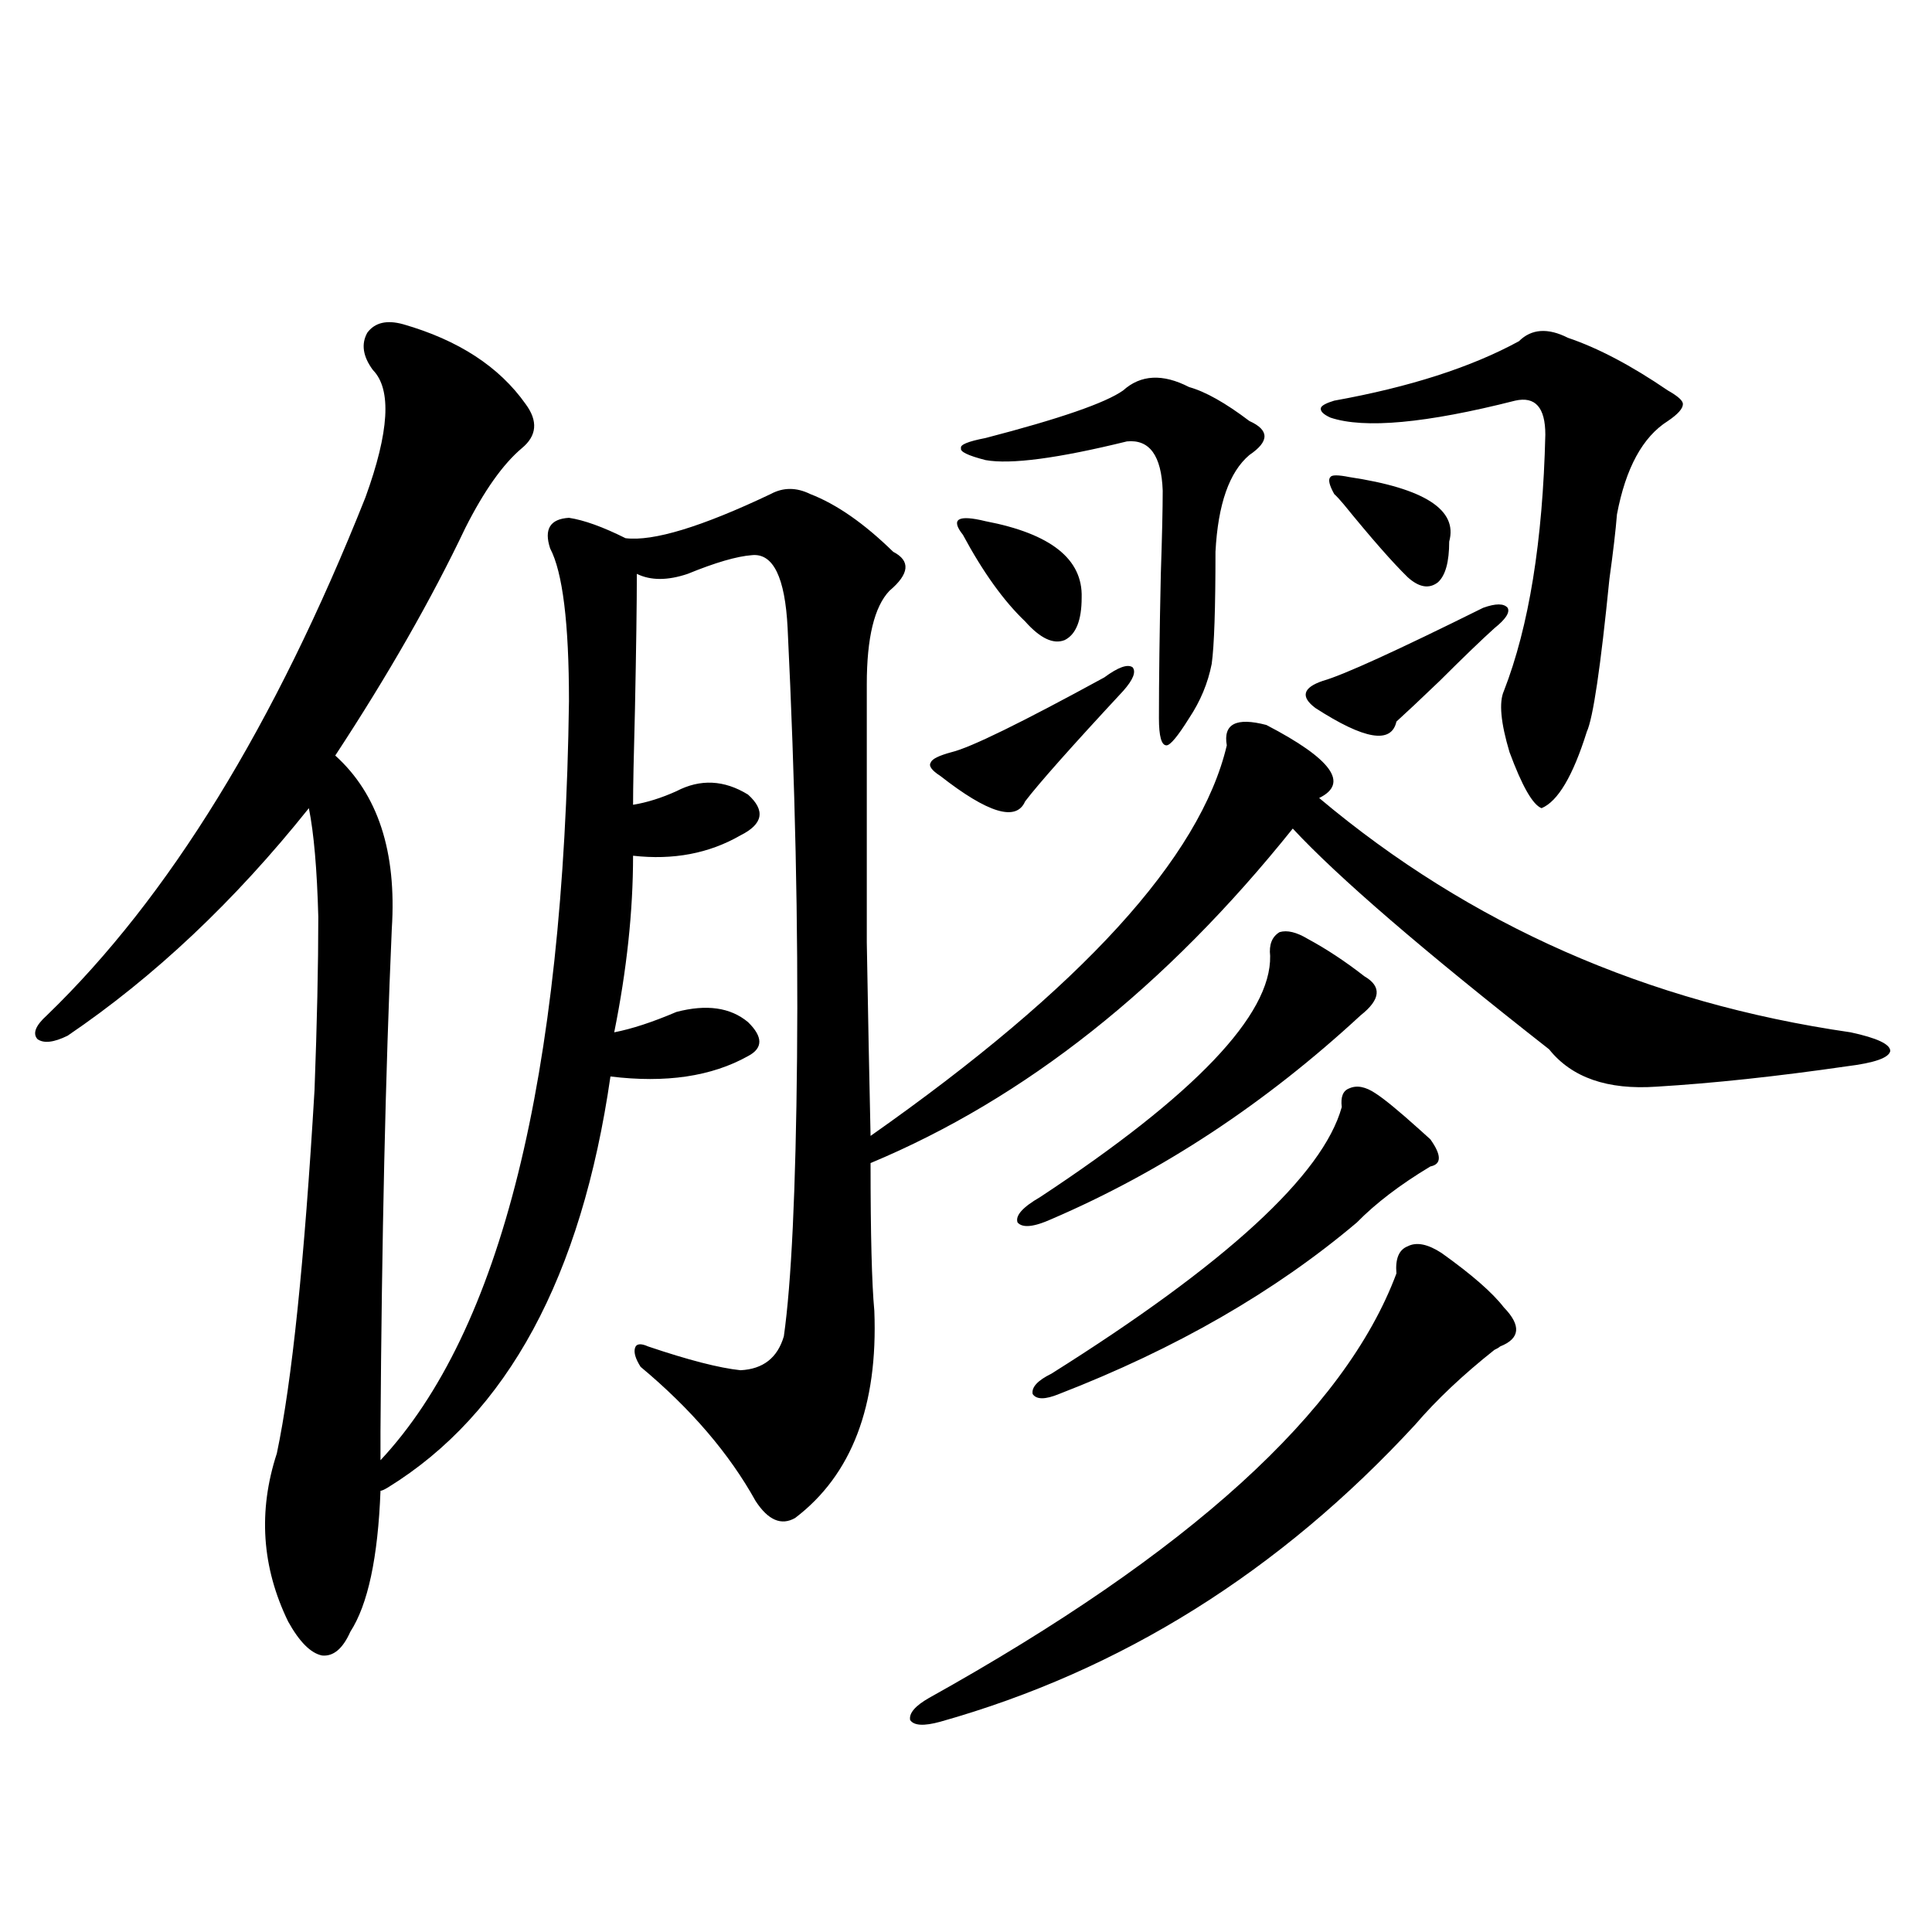
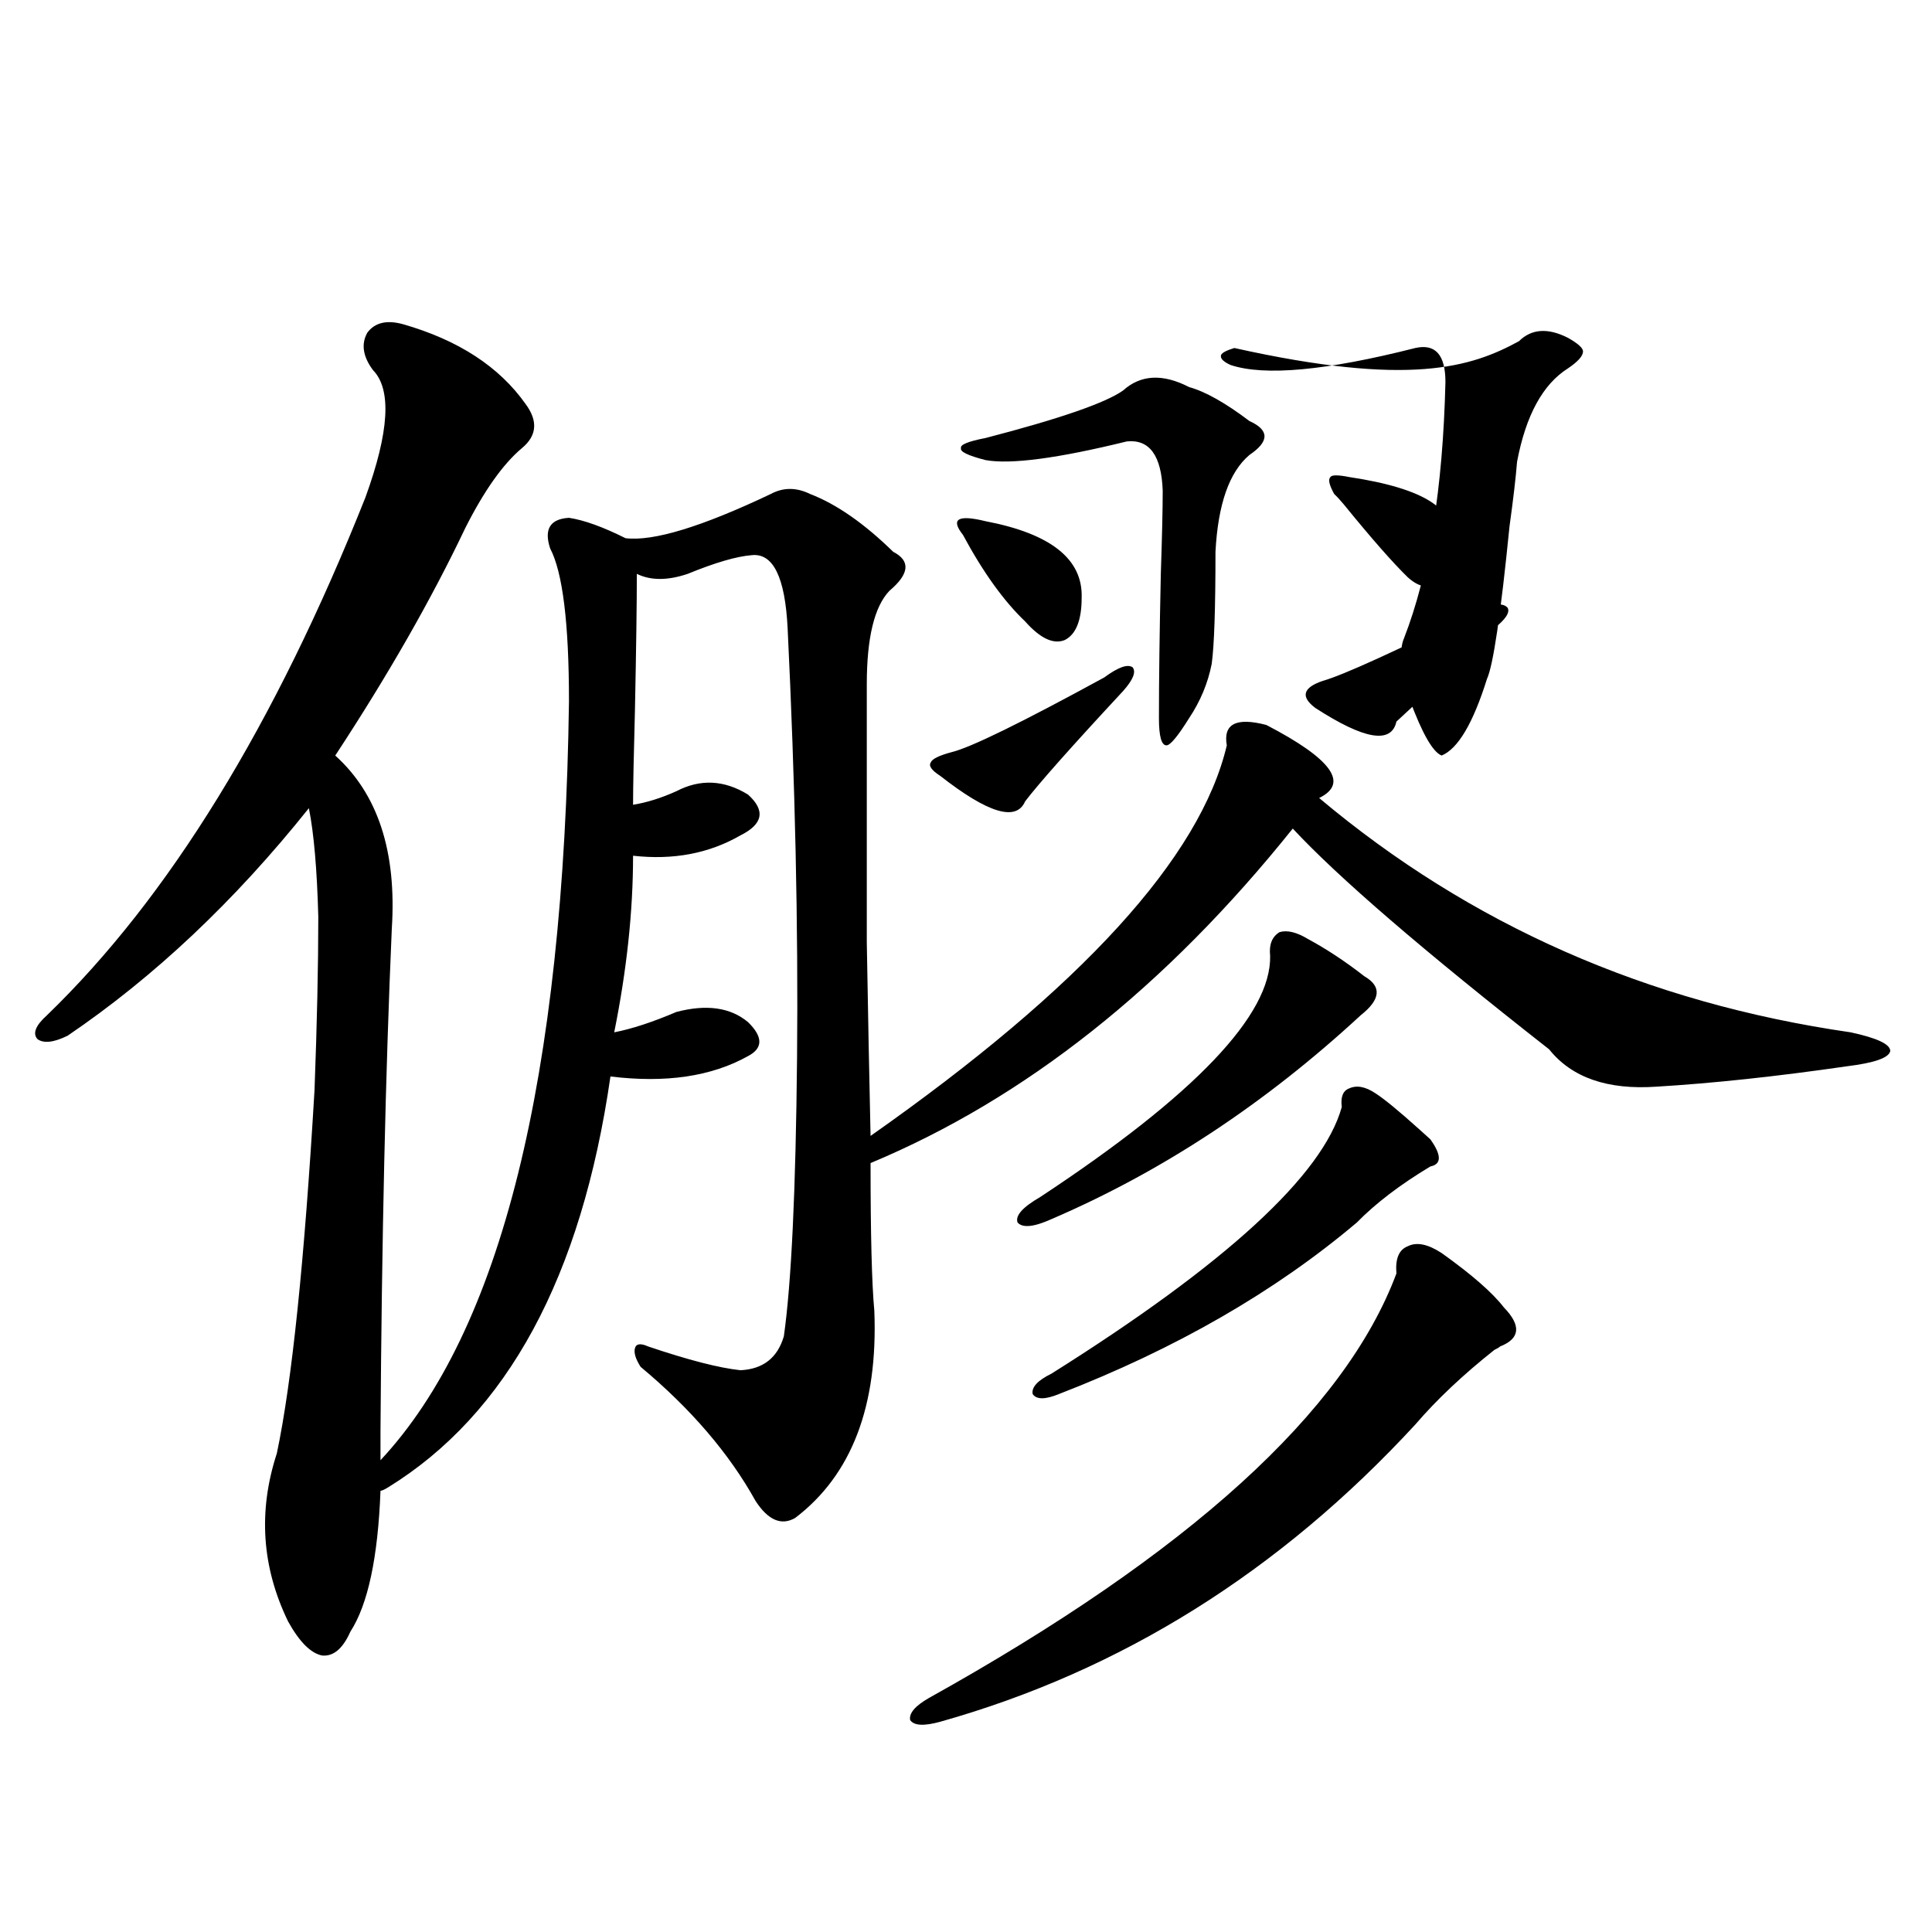
<svg xmlns="http://www.w3.org/2000/svg" version="1.1" id="图层_1" x="0px" y="0px" width="1000px" height="1000px" viewBox="0 0 1000 1000" enable-background="new 0 0 1000 1000" xml:space="preserve">
-   <path d="M398.893,255.715c6.494-3.516,13.323-3.516,20.487,0c13.658,5.273,27.957,15.244,42.926,29.883  c9.101,4.697,8.445,11.426-1.951,20.215c-7.805,8.213-11.707,24.321-11.707,48.34c0,55.674,0,100.195,0,133.594  c0.641,37.505,1.296,70.903,1.951,100.195c109.266-76.753,170.728-144.141,184.386-202.148  c-1.951-11.123,4.878-14.639,20.487-10.547c33.811,17.578,42.926,30.186,27.316,37.793c78.047,65.63,169.752,106.06,275.115,121.289  c13.658,2.939,20.487,6.152,20.487,9.668c-0.655,3.516-8.14,6.152-22.438,7.91c-36.432,5.273-69.267,8.789-98.534,10.547  c-25.365,1.758-43.901-4.683-55.608-19.336c-65.044-50.977-109.266-89.058-132.68-114.258  C603.431,510.9,530.597,568.605,450.599,602.004c0,36.914,0.641,62.402,1.951,76.465c1.951,49.219-11.707,84.966-40.975,107.227  c-7.164,4.106-13.993,1.182-20.487-8.789c-13.658-24.609-33.505-47.749-59.511-69.434c-2.606-4.092-3.582-7.319-2.927-9.668  c0.641-2.334,2.927-2.637,6.829-0.879c20.808,7.031,36.737,11.138,47.804,12.305c11.707-0.576,19.177-6.44,22.438-17.578  c3.902-27.534,6.174-75.586,6.829-144.141c0.641-67.964-0.976-142.08-4.878-222.363c-1.311-26.367-7.484-38.96-18.536-37.793  c-7.805,0.591-18.871,3.818-33.17,9.668c-10.411,3.516-19.191,3.516-26.341,0c0,15.244-0.335,38.672-0.976,70.313  c-0.655,24.033-0.976,40.43-0.976,49.219c7.149-1.167,14.634-3.516,22.438-7.031c12.348-6.44,24.71-5.85,37.072,1.758  c9.101,8.213,7.805,15.244-3.902,21.094c-16.265,9.38-34.801,12.896-55.608,10.547c0,28.716-3.262,59.189-9.756,91.406  c9.101-1.758,19.832-5.273,32.194-10.547c15.609-4.092,27.957-2.334,37.072,5.273c7.805,7.622,7.805,13.486,0,17.578  c-18.871,10.547-42.605,14.063-71.218,10.547c-14.969,103.711-53.337,174.614-115.119,212.695c-1.951,1.182-3.262,1.758-3.902,1.758  c-1.311,34.58-6.509,58.887-15.609,72.949c-3.902,8.789-8.78,12.882-14.634,12.305c-5.854-1.181-11.707-7.031-17.561-17.578  c-13.658-28.125-15.609-57.129-5.854-87.012c7.805-36.914,14.299-99.604,19.512-188.086c1.296-34.565,1.951-64.448,1.951-89.648  c-0.655-24.609-2.286-43.354-4.878-56.25c-38.383,48.052-79.998,87.314-124.875,117.773c-7.164,3.516-12.362,4.106-15.609,1.758  c-2.606-2.925-0.976-7.031,4.878-12.305c63.078-60.933,118.046-150.293,164.874-268.066c12.348-33.975,13.658-55.947,3.902-65.918  c-5.213-7.031-6.188-13.472-2.927-19.336c3.902-5.273,10.076-6.729,18.536-4.395c28.612,8.213,49.755,21.973,63.413,41.309  c6.494,8.789,5.854,16.411-1.951,22.852c-9.756,8.213-19.512,21.973-29.268,41.309c-17.561,36.914-39.999,76.177-67.315,117.773  c22.104,19.927,31.859,49.81,29.268,89.648c-3.262,74.419-5.213,161.143-5.854,260.156v14.941  c62.438-66.797,94.952-197.754,97.559-392.871c0-40.43-3.262-66.797-9.756-79.102c-3.262-9.956,0-15.229,9.756-15.82  c7.805,1.182,17.561,4.697,29.268,10.547C338.071,280.324,363.116,272.717,398.893,255.715z M722.787,659.133  c-0.655-7.607,1.296-12.305,5.854-14.063c4.543-2.334,10.396-1.167,17.561,3.516c15.609,11.138,26.341,20.518,32.194,28.125  c9.101,9.38,8.445,16.123-1.951,20.215c-0.655,0.591-1.631,1.182-2.927,1.758c-16.265,12.896-29.923,25.791-40.975,38.672  c-70.242,76.177-152.191,127.441-245.848,153.809c-8.46,2.335-13.658,2.047-15.609-0.879c-0.655-3.516,2.592-7.333,9.756-11.426  C615.473,803.864,696.111,730.627,722.787,659.133z M571.571,350.637c7.149-5.273,12.027-7.031,14.634-5.273  c1.951,2.349,0.32,6.455-4.878,12.305c-26.676,28.716-43.581,47.764-50.73,57.129c-4.558,10.547-19.191,6.152-43.901-13.184  c-4.558-2.925-6.188-5.273-4.878-7.031c0.641-1.758,4.223-3.516,10.731-5.273C502.305,386.975,528.646,374.079,571.571,350.637z   M510.109,269.777c33.811,6.455,50.396,19.639,49.755,39.551c0,11.729-2.927,19.048-8.78,21.973  c-5.854,2.349-12.683-0.879-20.487-9.668c-11.066-10.547-21.798-25.488-32.194-44.824c-3.262-4.092-3.902-6.729-1.951-7.91  C498.402,267.731,502.945,268.02,510.109,269.777z M581.327,202.102c9.101-8.198,20.487-8.789,34.146-1.758  c8.445,2.349,18.856,8.213,31.219,17.578c5.198,2.349,7.805,4.985,7.805,7.91c0,2.939-2.606,6.152-7.805,9.668  c-10.411,8.789-16.265,25.488-17.561,50.098c0,29.307-0.655,48.643-1.951,58.008c-1.951,9.971-5.854,19.336-11.707,28.125  c-5.854,9.38-9.756,14.063-11.707,14.063c-2.606,0-3.902-4.683-3.902-14.063c0-19.912,0.32-44.824,0.976-74.707  c0.641-19.336,0.976-33.687,0.976-43.066c-0.655-18.154-6.829-26.655-18.536-25.488c-35.776,8.789-60.166,12.017-73.169,9.668  c-9.115-2.334-13.338-4.395-12.683-6.152c-0.655-1.758,3.567-3.516,12.683-5.273C548.478,216.755,572.212,208.557,581.327,202.102z   M657.423,494.777c-0.655-5.85,0.976-9.956,4.878-12.305c3.902-1.167,8.78,0,14.634,3.516c9.756,5.273,19.512,11.729,29.268,19.336  c9.101,5.273,8.445,12.017-1.951,20.215c-49.435,45.703-102.771,80.859-159.996,105.469c-9.115,4.106-14.969,4.697-17.561,1.758  c-1.311-3.516,2.592-7.91,11.707-13.184C618.399,566.848,658.063,525.251,657.423,494.777z M694.495,573  c-0.655-5.273,0.641-8.486,3.902-9.668c3.902-1.758,8.445-0.879,13.658,2.637c4.543,2.939,12.027,9.092,22.438,18.457  c2.592,2.349,4.543,4.106,5.854,5.273c5.854,8.213,5.854,12.896,0,14.063c-15.609,9.38-28.292,19.048-38.048,29.004  c-42.285,35.747-93.656,65.342-154.143,88.77c-7.164,2.939-11.707,2.939-13.658,0c-0.655-3.516,2.592-7.031,9.756-10.547  C634.649,654.162,684.739,608.156,694.495,573z M767.664,314.602c6.494-2.334,10.731-2.334,12.683,0  c1.296,2.349-0.976,5.864-6.829,10.547c-6.509,5.864-15.944,14.941-28.292,27.246c-10.411,9.971-17.896,17.002-22.438,21.094  c-2.606,11.729-16.585,9.38-41.95-7.031c-3.902-2.925-5.533-5.562-4.878-7.91c0.641-2.334,3.567-4.395,8.78-6.152  C695.136,349.47,722.787,336.877,767.664,314.602z M786.2,176.613c6.494-6.44,14.954-7.031,25.365-1.758  c15.609,5.273,32.835,14.365,51.706,27.246c5.198,2.939,7.805,5.273,7.805,7.031c0,2.349-2.606,5.273-7.805,8.789  c-13.018,8.213-21.798,24.321-26.341,48.34c-0.655,8.213-1.951,19.336-3.902,33.398c-4.558,45.703-8.46,72.07-11.707,79.102  c-7.164,22.852-14.969,36.035-23.414,39.551c-4.558-1.758-10.091-11.426-16.585-29.004c-4.558-15.229-5.533-25.776-2.927-31.641  c13.003-33.398,20.152-77.632,21.463-132.715c0-14.063-5.213-19.912-15.609-17.578c-46.188,11.729-78.047,14.653-95.607,8.789  c-3.902-1.758-5.533-3.516-4.878-5.273c0.641-1.167,2.927-2.334,6.829-3.516C729.616,200.344,761.476,190.1,786.2,176.613z   M698.397,246.926c39.023,5.864,56.249,17.002,51.706,33.398c0,10.547-1.951,17.578-5.854,21.094  c-4.558,3.516-9.756,2.637-15.609-2.637c-7.805-7.607-18.871-20.215-33.17-37.793c-1.951-2.334-3.582-4.092-4.878-5.273  c-2.606-4.683-3.262-7.607-1.951-8.789C689.282,245.759,692.544,245.759,698.397,246.926z" />
+   <path d="M398.893,255.715c6.494-3.516,13.323-3.516,20.487,0c13.658,5.273,27.957,15.244,42.926,29.883  c9.101,4.697,8.445,11.426-1.951,20.215c-7.805,8.213-11.707,24.321-11.707,48.34c0,55.674,0,100.195,0,133.594  c0.641,37.505,1.296,70.903,1.951,100.195c109.266-76.753,170.728-144.141,184.386-202.148  c-1.951-11.123,4.878-14.639,20.487-10.547c33.811,17.578,42.926,30.186,27.316,37.793c78.047,65.63,169.752,106.06,275.115,121.289  c13.658,2.939,20.487,6.152,20.487,9.668c-0.655,3.516-8.14,6.152-22.438,7.91c-36.432,5.273-69.267,8.789-98.534,10.547  c-25.365,1.758-43.901-4.683-55.608-19.336c-65.044-50.977-109.266-89.058-132.68-114.258  C603.431,510.9,530.597,568.605,450.599,602.004c0,36.914,0.641,62.402,1.951,76.465c1.951,49.219-11.707,84.966-40.975,107.227  c-7.164,4.106-13.993,1.182-20.487-8.789c-13.658-24.609-33.505-47.749-59.511-69.434c-2.606-4.092-3.582-7.319-2.927-9.668  c0.641-2.334,2.927-2.637,6.829-0.879c20.808,7.031,36.737,11.138,47.804,12.305c11.707-0.576,19.177-6.44,22.438-17.578  c3.902-27.534,6.174-75.586,6.829-144.141c0.641-67.964-0.976-142.08-4.878-222.363c-1.311-26.367-7.484-38.96-18.536-37.793  c-7.805,0.591-18.871,3.818-33.17,9.668c-10.411,3.516-19.191,3.516-26.341,0c0,15.244-0.335,38.672-0.976,70.313  c-0.655,24.033-0.976,40.43-0.976,49.219c7.149-1.167,14.634-3.516,22.438-7.031c12.348-6.44,24.71-5.85,37.072,1.758  c9.101,8.213,7.805,15.244-3.902,21.094c-16.265,9.38-34.801,12.896-55.608,10.547c0,28.716-3.262,59.189-9.756,91.406  c9.101-1.758,19.832-5.273,32.194-10.547c15.609-4.092,27.957-2.334,37.072,5.273c7.805,7.622,7.805,13.486,0,17.578  c-18.871,10.547-42.605,14.063-71.218,10.547c-14.969,103.711-53.337,174.614-115.119,212.695c-1.951,1.182-3.262,1.758-3.902,1.758  c-1.311,34.58-6.509,58.887-15.609,72.949c-3.902,8.789-8.78,12.882-14.634,12.305c-5.854-1.181-11.707-7.031-17.561-17.578  c-13.658-28.125-15.609-57.129-5.854-87.012c7.805-36.914,14.299-99.604,19.512-188.086c1.296-34.565,1.951-64.448,1.951-89.648  c-0.655-24.609-2.286-43.354-4.878-56.25c-38.383,48.052-79.998,87.314-124.875,117.773c-7.164,3.516-12.362,4.106-15.609,1.758  c-2.606-2.925-0.976-7.031,4.878-12.305c63.078-60.933,118.046-150.293,164.874-268.066c12.348-33.975,13.658-55.947,3.902-65.918  c-5.213-7.031-6.188-13.472-2.927-19.336c3.902-5.273,10.076-6.729,18.536-4.395c28.612,8.213,49.755,21.973,63.413,41.309  c6.494,8.789,5.854,16.411-1.951,22.852c-9.756,8.213-19.512,21.973-29.268,41.309c-17.561,36.914-39.999,76.177-67.315,117.773  c22.104,19.927,31.859,49.81,29.268,89.648c-3.262,74.419-5.213,161.143-5.854,260.156v14.941  c62.438-66.797,94.952-197.754,97.559-392.871c0-40.43-3.262-66.797-9.756-79.102c-3.262-9.956,0-15.229,9.756-15.82  c7.805,1.182,17.561,4.697,29.268,10.547C338.071,280.324,363.116,272.717,398.893,255.715z M722.787,659.133  c-0.655-7.607,1.296-12.305,5.854-14.063c4.543-2.334,10.396-1.167,17.561,3.516c15.609,11.138,26.341,20.518,32.194,28.125  c9.101,9.38,8.445,16.123-1.951,20.215c-0.655,0.591-1.631,1.182-2.927,1.758c-16.265,12.896-29.923,25.791-40.975,38.672  c-70.242,76.177-152.191,127.441-245.848,153.809c-8.46,2.335-13.658,2.047-15.609-0.879c-0.655-3.516,2.592-7.333,9.756-11.426  C615.473,803.864,696.111,730.627,722.787,659.133z M571.571,350.637c7.149-5.273,12.027-7.031,14.634-5.273  c1.951,2.349,0.32,6.455-4.878,12.305c-26.676,28.716-43.581,47.764-50.73,57.129c-4.558,10.547-19.191,6.152-43.901-13.184  c-4.558-2.925-6.188-5.273-4.878-7.031c0.641-1.758,4.223-3.516,10.731-5.273C502.305,386.975,528.646,374.079,571.571,350.637z   M510.109,269.777c33.811,6.455,50.396,19.639,49.755,39.551c0,11.729-2.927,19.048-8.78,21.973  c-5.854,2.349-12.683-0.879-20.487-9.668c-11.066-10.547-21.798-25.488-32.194-44.824c-3.262-4.092-3.902-6.729-1.951-7.91  C498.402,267.731,502.945,268.02,510.109,269.777z M581.327,202.102c9.101-8.198,20.487-8.789,34.146-1.758  c8.445,2.349,18.856,8.213,31.219,17.578c5.198,2.349,7.805,4.985,7.805,7.91c0,2.939-2.606,6.152-7.805,9.668  c-10.411,8.789-16.265,25.488-17.561,50.098c0,29.307-0.655,48.643-1.951,58.008c-1.951,9.971-5.854,19.336-11.707,28.125  c-5.854,9.38-9.756,14.063-11.707,14.063c-2.606,0-3.902-4.683-3.902-14.063c0-19.912,0.32-44.824,0.976-74.707  c0.641-19.336,0.976-33.687,0.976-43.066c-0.655-18.154-6.829-26.655-18.536-25.488c-35.776,8.789-60.166,12.017-73.169,9.668  c-9.115-2.334-13.338-4.395-12.683-6.152c-0.655-1.758,3.567-3.516,12.683-5.273C548.478,216.755,572.212,208.557,581.327,202.102z   M657.423,494.777c-0.655-5.85,0.976-9.956,4.878-12.305c3.902-1.167,8.78,0,14.634,3.516c9.756,5.273,19.512,11.729,29.268,19.336  c9.101,5.273,8.445,12.017-1.951,20.215c-49.435,45.703-102.771,80.859-159.996,105.469c-9.115,4.106-14.969,4.697-17.561,1.758  c-1.311-3.516,2.592-7.91,11.707-13.184C618.399,566.848,658.063,525.251,657.423,494.777z M694.495,573  c-0.655-5.273,0.641-8.486,3.902-9.668c3.902-1.758,8.445-0.879,13.658,2.637c4.543,2.939,12.027,9.092,22.438,18.457  c2.592,2.349,4.543,4.106,5.854,5.273c5.854,8.213,5.854,12.896,0,14.063c-15.609,9.38-28.292,19.048-38.048,29.004  c-42.285,35.747-93.656,65.342-154.143,88.77c-7.164,2.939-11.707,2.939-13.658,0c-0.655-3.516,2.592-7.031,9.756-10.547  C634.649,654.162,684.739,608.156,694.495,573z M767.664,314.602c6.494-2.334,10.731-2.334,12.683,0  c1.296,2.349-0.976,5.864-6.829,10.547c-6.509,5.864-15.944,14.941-28.292,27.246c-10.411,9.971-17.896,17.002-22.438,21.094  c-2.606,11.729-16.585,9.38-41.95-7.031c-3.902-2.925-5.533-5.562-4.878-7.91c0.641-2.334,3.567-4.395,8.78-6.152  C695.136,349.47,722.787,336.877,767.664,314.602z M786.2,176.613c6.494-6.44,14.954-7.031,25.365-1.758  c5.198,2.939,7.805,5.273,7.805,7.031c0,2.349-2.606,5.273-7.805,8.789  c-13.018,8.213-21.798,24.321-26.341,48.34c-0.655,8.213-1.951,19.336-3.902,33.398c-4.558,45.703-8.46,72.07-11.707,79.102  c-7.164,22.852-14.969,36.035-23.414,39.551c-4.558-1.758-10.091-11.426-16.585-29.004c-4.558-15.229-5.533-25.776-2.927-31.641  c13.003-33.398,20.152-77.632,21.463-132.715c0-14.063-5.213-19.912-15.609-17.578c-46.188,11.729-78.047,14.653-95.607,8.789  c-3.902-1.758-5.533-3.516-4.878-5.273c0.641-1.167,2.927-2.334,6.829-3.516C729.616,200.344,761.476,190.1,786.2,176.613z   M698.397,246.926c39.023,5.864,56.249,17.002,51.706,33.398c0,10.547-1.951,17.578-5.854,21.094  c-4.558,3.516-9.756,2.637-15.609-2.637c-7.805-7.607-18.871-20.215-33.17-37.793c-1.951-2.334-3.582-4.092-4.878-5.273  c-2.606-4.683-3.262-7.607-1.951-8.789C689.282,245.759,692.544,245.759,698.397,246.926z" />
</svg>